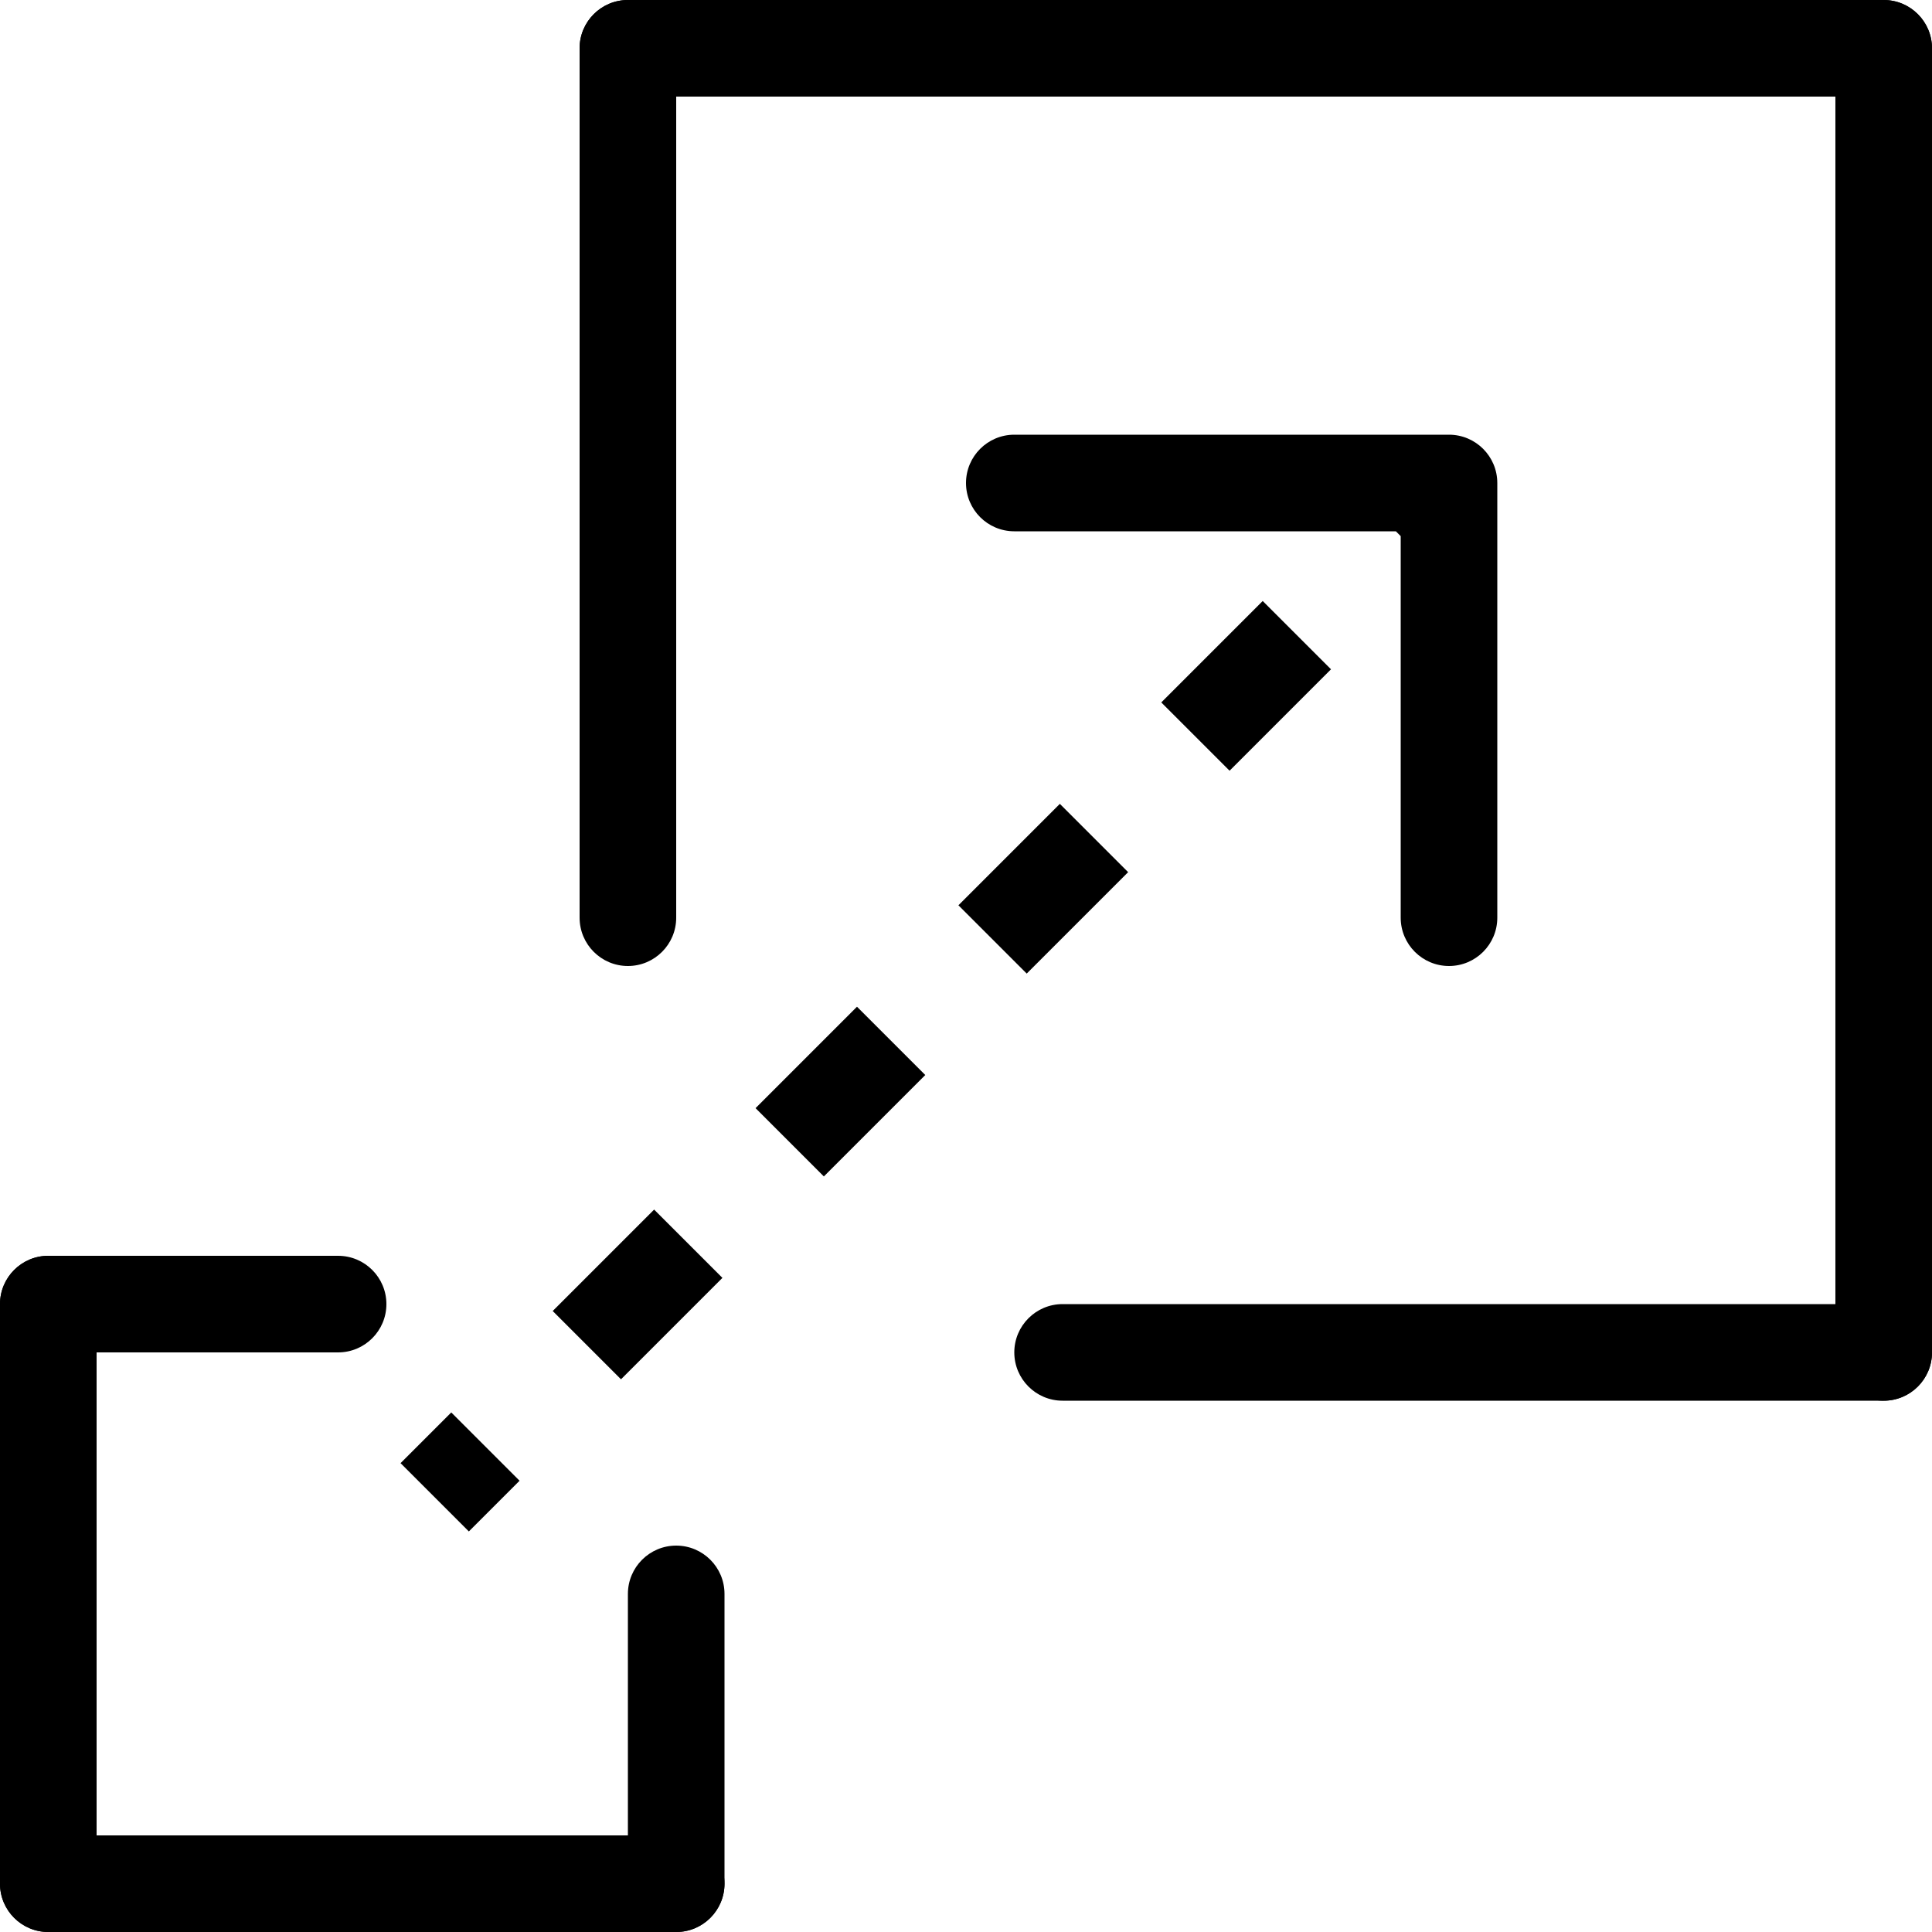
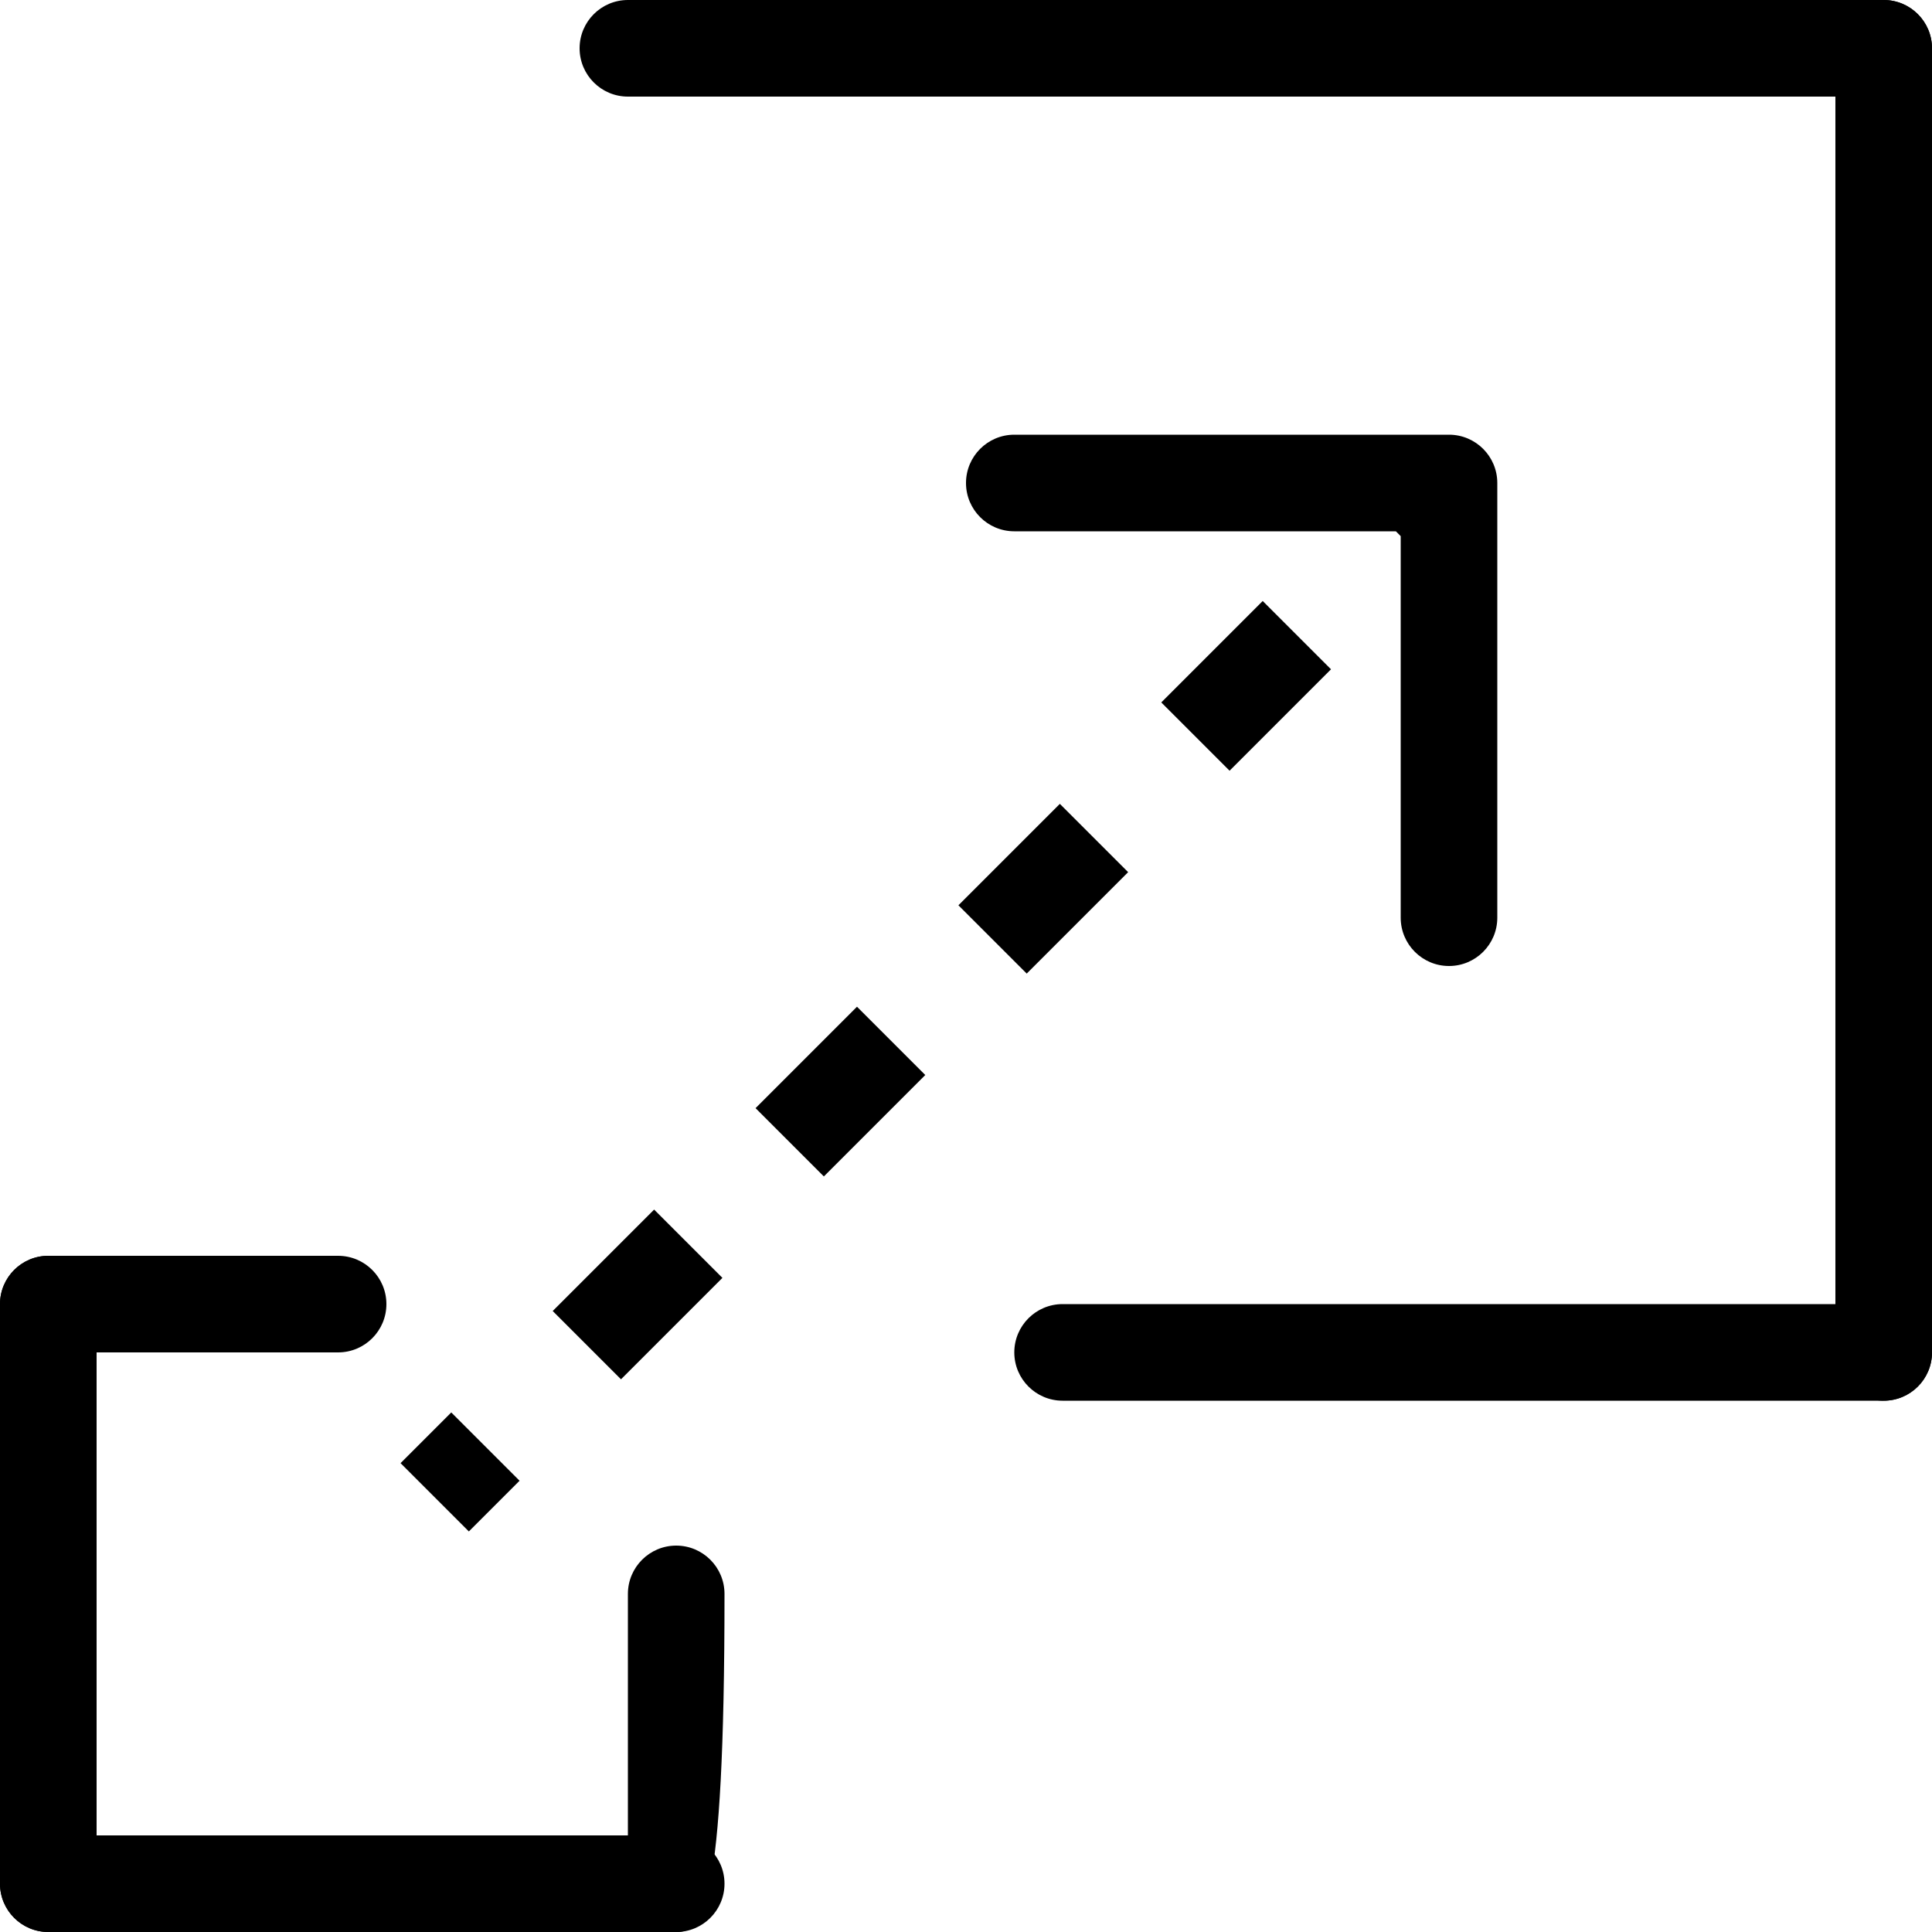
<svg xmlns="http://www.w3.org/2000/svg" width="40" height="40" viewBox="0 0 40 40" fill="none">
  <path fill-rule="evenodd" clip-rule="evenodd" d="M12 1C12 0.448 12.448 0 13 0L39 0C39.552 0 40 0.448 40 1C40 1.552 39.552 2 39 2L13 2C12.448 2 12 1.552 12 1Z" fill="black" />
  <path fill-rule="evenodd" clip-rule="evenodd" d="M15 39C15 39.552 14.552 40 14 40L1 40C0.448 40 -3.91405e-08 39.552 -8.74228e-08 39C-1.35705e-07 38.448 0.448 38 1 38L14 38C14.552 38 15 38.448 15 39Z" fill="black" />
  <path fill-rule="evenodd" clip-rule="evenodd" d="M21 28C21 27.448 21.448 27 22 27L39 27C39.552 27 40 27.448 40 28C40 28.552 39.552 29 39 29L22 29C21.448 29 21 28.552 21 28Z" fill="black" />
  <path fill-rule="evenodd" clip-rule="evenodd" d="M8 27C8 27.552 7.552 28 7 28L1 28C0.448 28 -6.52342e-08 27.552 -1.45705e-07 27C-2.26175e-07 26.448 0.448 26 1 26L7 26C7.552 26 8 26.448 8 27Z" fill="black" />
-   <path fill-rule="evenodd" clip-rule="evenodd" d="M13 4.37114e-08C13.552 1.95703e-08 14 0.448 14 1L14 19C14 19.552 13.552 20 13 20C12.448 20 12 19.552 12 19L12 1C12 0.448 12.448 6.78525e-08 13 4.37114e-08Z" fill="black" />
-   <path fill-rule="evenodd" clip-rule="evenodd" d="M14 40C13.448 40 13 39.552 13 39L13 33C13 32.448 13.448 32 14 32C14.552 32 15 32.448 15 33L15 39C15 39.552 14.552 40 14 40Z" fill="black" />
+   <path fill-rule="evenodd" clip-rule="evenodd" d="M14 40C13.448 40 13 39.552 13 39L13 33C13 32.448 13.448 32 14 32C14.552 32 15 32.448 15 33C15 39.552 14.552 40 14 40Z" fill="black" />
  <path fill-rule="evenodd" clip-rule="evenodd" d="M39 4.37114e-08C39.552 1.95703e-08 40 0.448 40 1L40 28C40 28.552 39.552 29 39 29C38.448 29 38 28.552 38 28L38 1C38 0.448 38.448 6.78525e-08 39 4.37114e-08Z" fill="black" />
  <path fill-rule="evenodd" clip-rule="evenodd" d="M1 40C0.448 40 -5.87108e-08 39.552 -1.31134e-07 39L-1.70474e-06 27C-1.77717e-06 26.448 0.448 26 1 26C1.552 26 2 26.448 2 27L2 39C2 39.552 1.552 40 1 40Z" fill="black" />
  <path fill-rule="evenodd" clip-rule="evenodd" d="M21 9L30 9C30.552 9 31 9.448 31 10L31 19C31 19.552 30.552 20 30 20C29.448 20 29 19.552 29 19L29 11.1L28.9 11L21 11C20.448 11 20 10.552 20 10C20 9.448 20.448 9 21 9ZM10.757 30.657L9.707 31.707L8.293 30.293L9.343 29.243L10.757 30.657ZM14.957 26.457L12.857 28.557L11.443 27.143L13.543 25.043L14.957 26.457ZM19.157 22.257L17.057 24.357L15.643 22.943L17.743 20.843L19.157 22.257ZM23.357 18.057L21.257 20.157L19.843 18.743L21.943 16.643L23.357 18.057ZM27.557 13.857L25.457 15.957L24.043 14.543L26.143 12.443L27.557 13.857Z" fill="black" />
</svg>